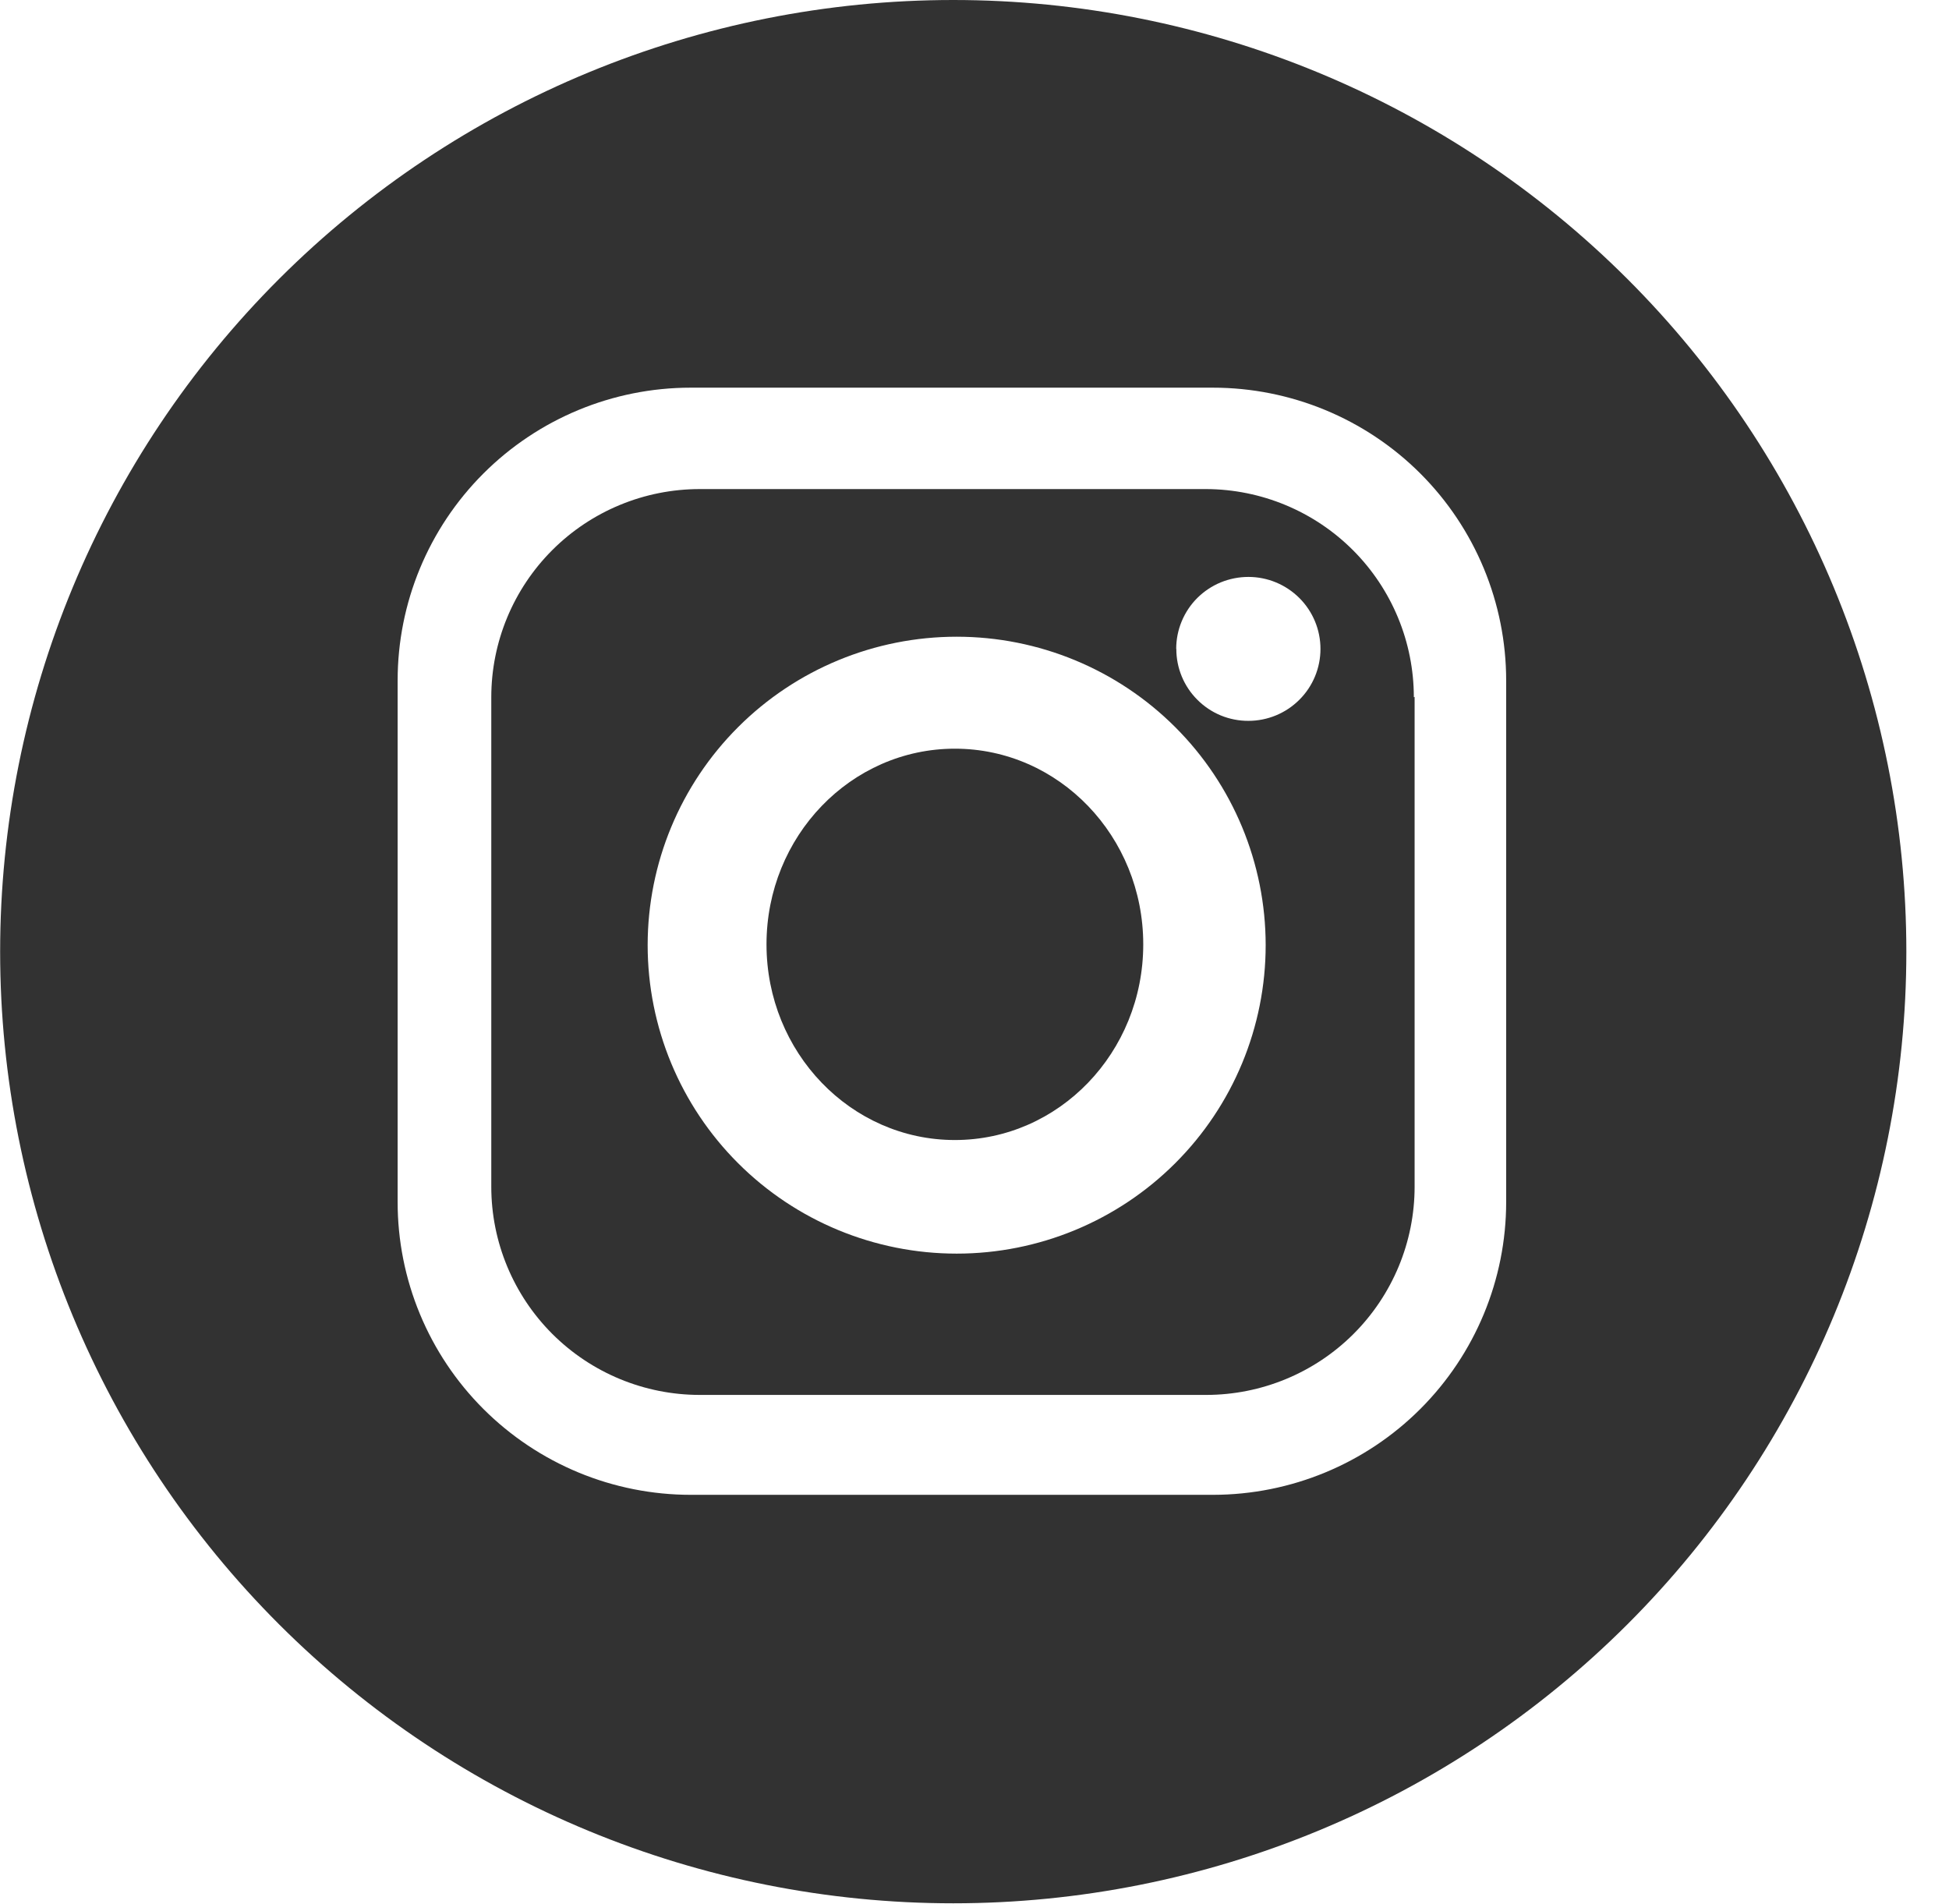
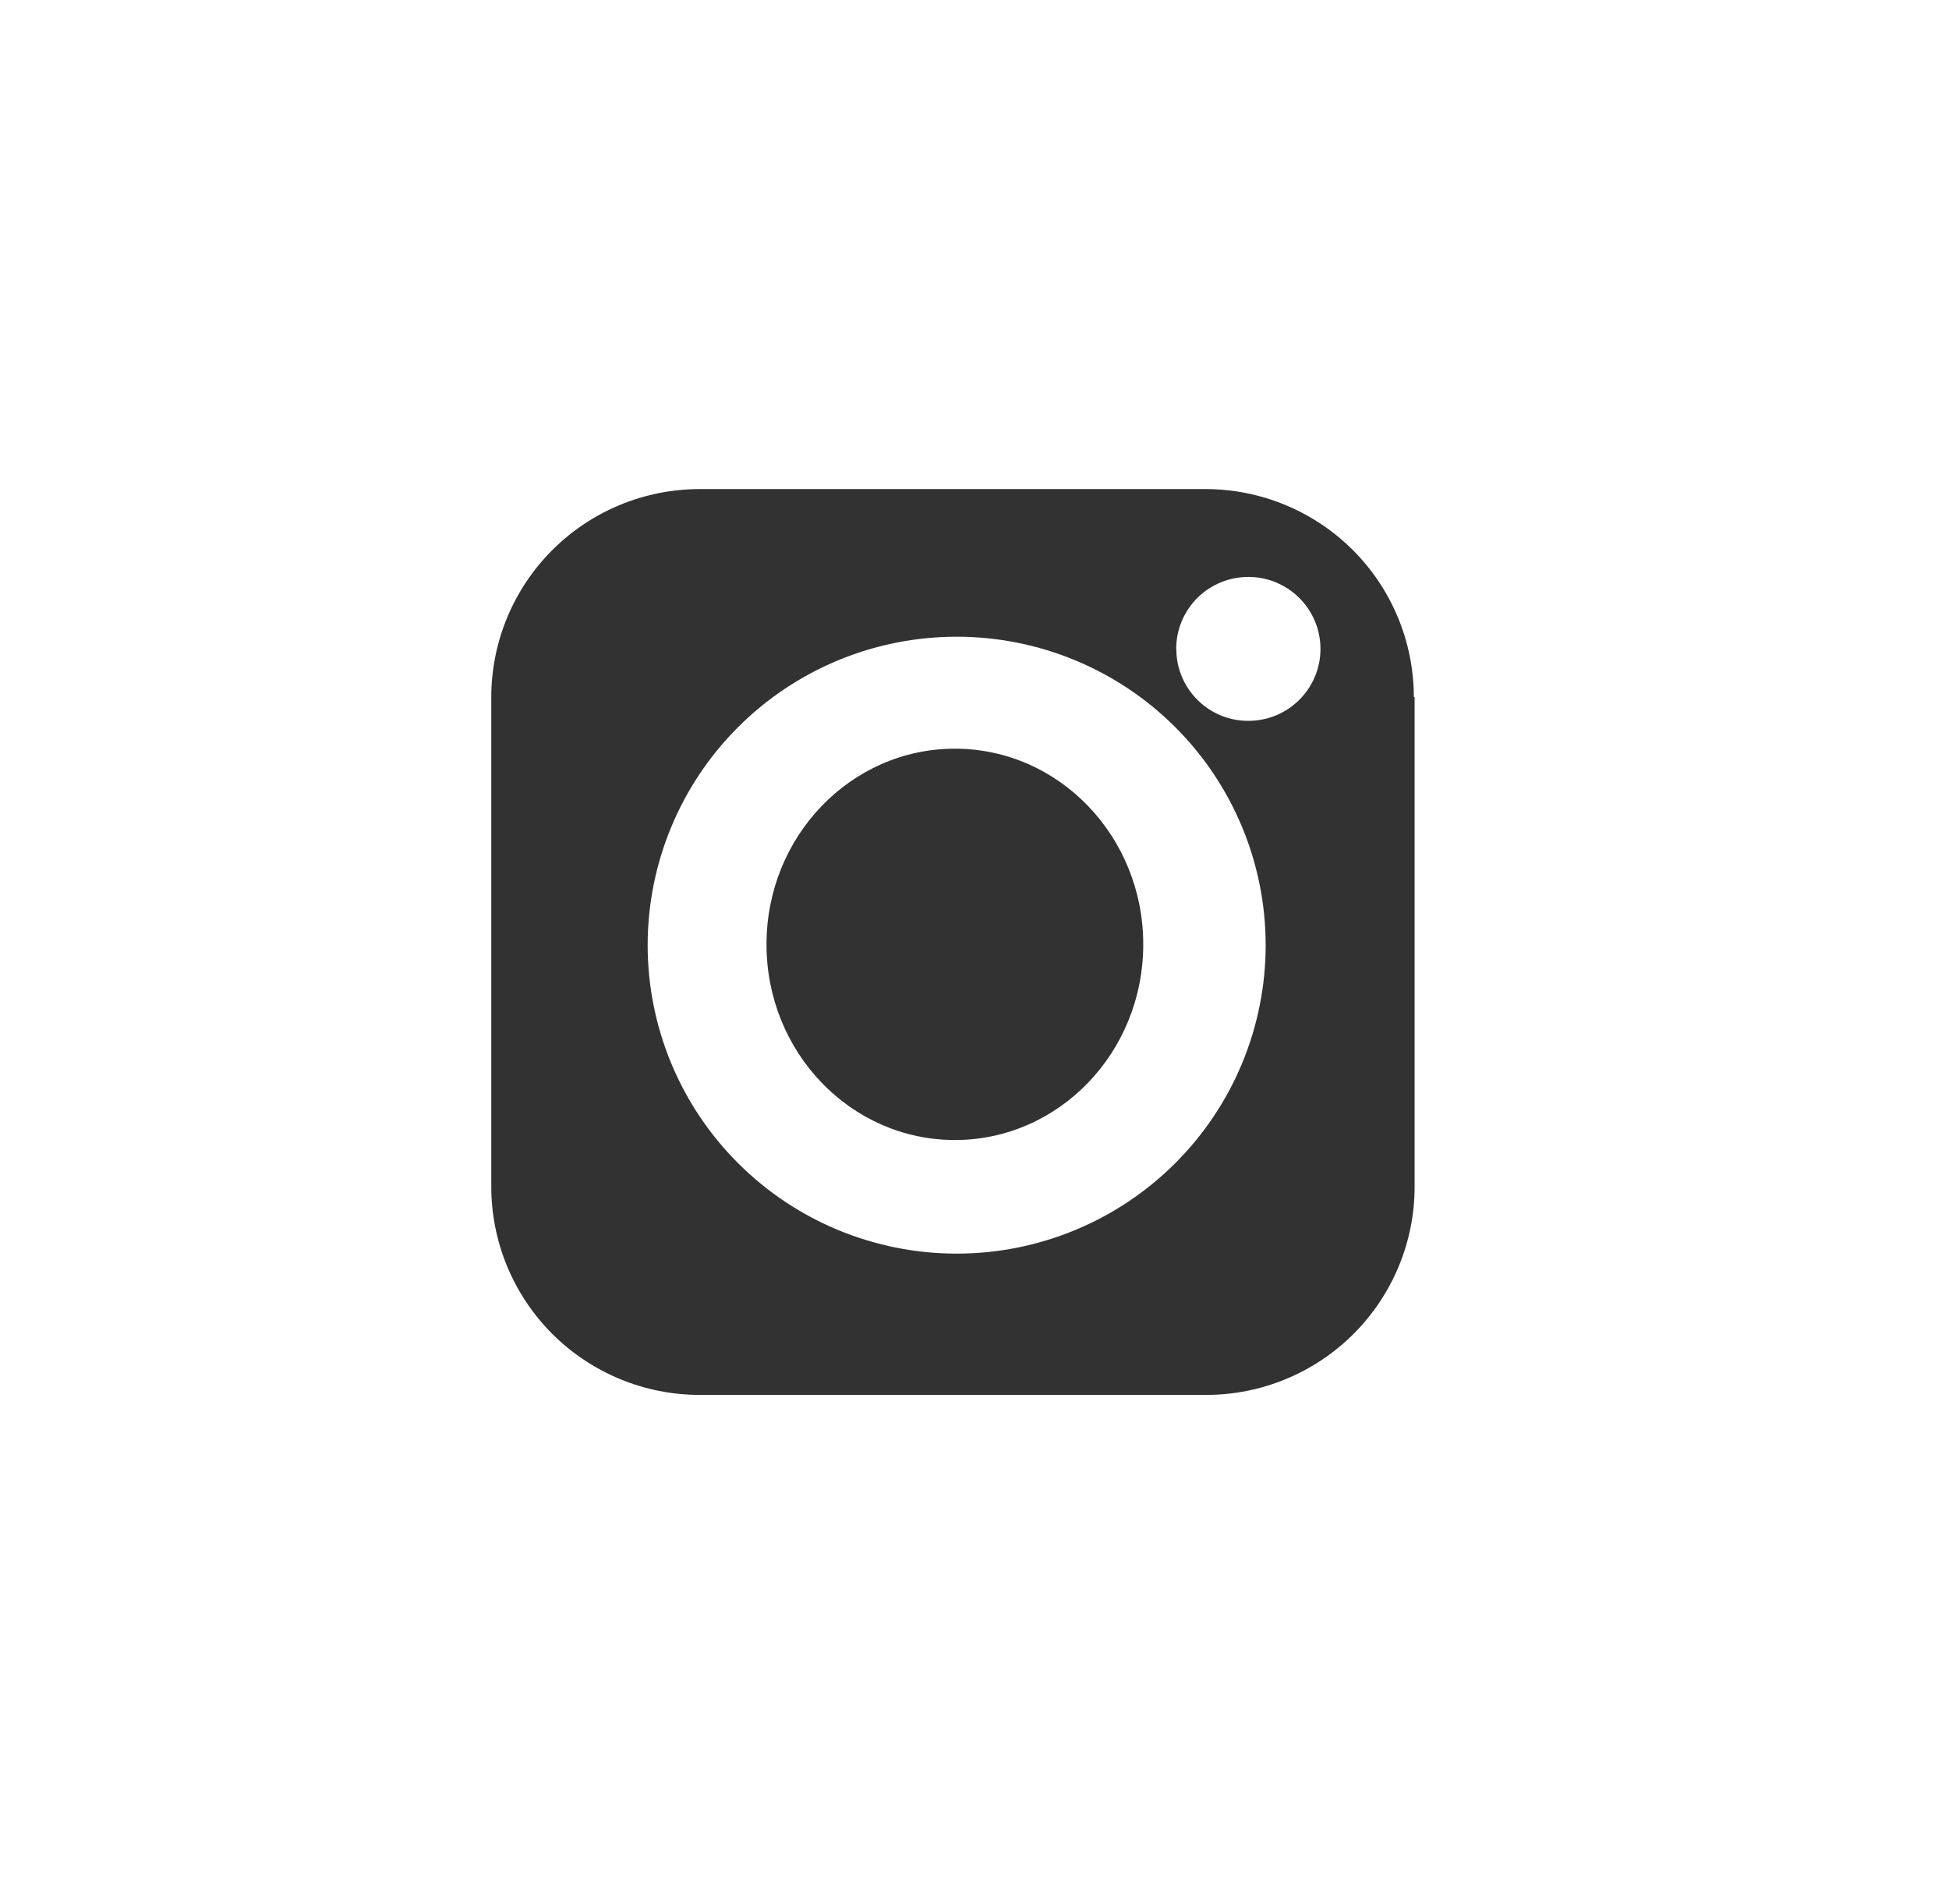
<svg xmlns="http://www.w3.org/2000/svg" width="43" height="42" viewBox="0 0 43 42" fill="none">
-   <path d="M21.031 0C26.608 0 31.956 2.212 35.9 6.149C39.843 10.086 42.059 15.426 42.059 20.993C42.059 26.561 39.843 31.901 35.9 35.838C31.956 39.775 26.608 41.987 21.031 41.987C15.454 41.987 10.106 39.775 6.162 35.838C2.219 31.901 0.003 26.561 0.003 20.993C0.003 15.426 2.219 10.086 6.162 6.149C10.106 2.212 15.454 0 21.031 0ZM33.23 26.514V15.014C33.23 13.3 32.548 11.656 31.335 10.444C30.121 9.232 28.474 8.552 26.758 8.552H15.235C13.52 8.553 11.876 9.235 10.664 10.447C9.452 11.659 8.772 13.301 8.773 15.014V26.514C8.772 27.363 8.939 28.203 9.264 28.987C9.589 29.771 10.065 30.483 10.666 31.083C11.267 31.683 11.98 32.159 12.765 32.484C13.55 32.809 14.392 32.976 15.242 32.976H26.764C28.48 32.974 30.125 32.293 31.337 31.081C32.549 29.869 33.23 28.227 33.23 26.514Z" fill="#323232" />
  <path d="M27.924 20.849C27.923 19.044 27.205 17.314 25.926 16.038C24.648 14.762 22.914 14.046 21.107 14.046C19.299 14.046 17.565 14.762 16.287 16.038C15.008 17.314 14.29 19.044 14.289 20.849C14.289 22.654 15.007 24.386 16.286 25.662C17.564 26.938 19.298 27.655 21.107 27.655C22.915 27.655 24.649 26.938 25.927 25.662C27.206 24.386 27.924 22.654 27.924 20.849ZM25.953 14.315C25.952 14.523 25.993 14.73 26.073 14.923C26.153 15.116 26.27 15.291 26.418 15.438C26.565 15.586 26.741 15.703 26.934 15.783C27.127 15.862 27.334 15.903 27.543 15.902C27.965 15.902 28.369 15.735 28.667 15.437C28.966 15.14 29.133 14.736 29.133 14.315C29.133 13.894 28.966 13.49 28.667 13.192C28.369 12.895 27.965 12.727 27.543 12.727C27.334 12.727 27.127 12.768 26.933 12.847C26.74 12.927 26.564 13.044 26.416 13.191C26.268 13.338 26.151 13.514 26.071 13.707C25.991 13.899 25.95 14.106 25.95 14.315H25.953ZM31.21 15.374V26.179C31.21 27.397 30.725 28.565 29.862 29.427C29 30.288 27.83 30.772 26.61 30.772H15.439C14.219 30.772 13.049 30.288 12.186 29.427C11.324 28.565 10.839 27.397 10.839 26.179V15.381C10.839 14.163 11.324 12.995 12.186 12.134C13.049 11.272 14.219 10.789 15.439 10.789H26.61C27.827 10.793 28.993 11.279 29.852 12.139C30.711 13 31.193 14.166 31.193 15.381L31.21 15.374Z" fill="#323232" />
  <path d="M21.067 25.149C23.363 25.149 25.223 23.217 25.223 20.833C25.223 18.449 23.363 16.516 21.067 16.516C18.772 16.516 16.911 18.449 16.911 20.833C16.911 23.217 18.772 25.149 21.067 25.149Z" fill="#323232" />
</svg>